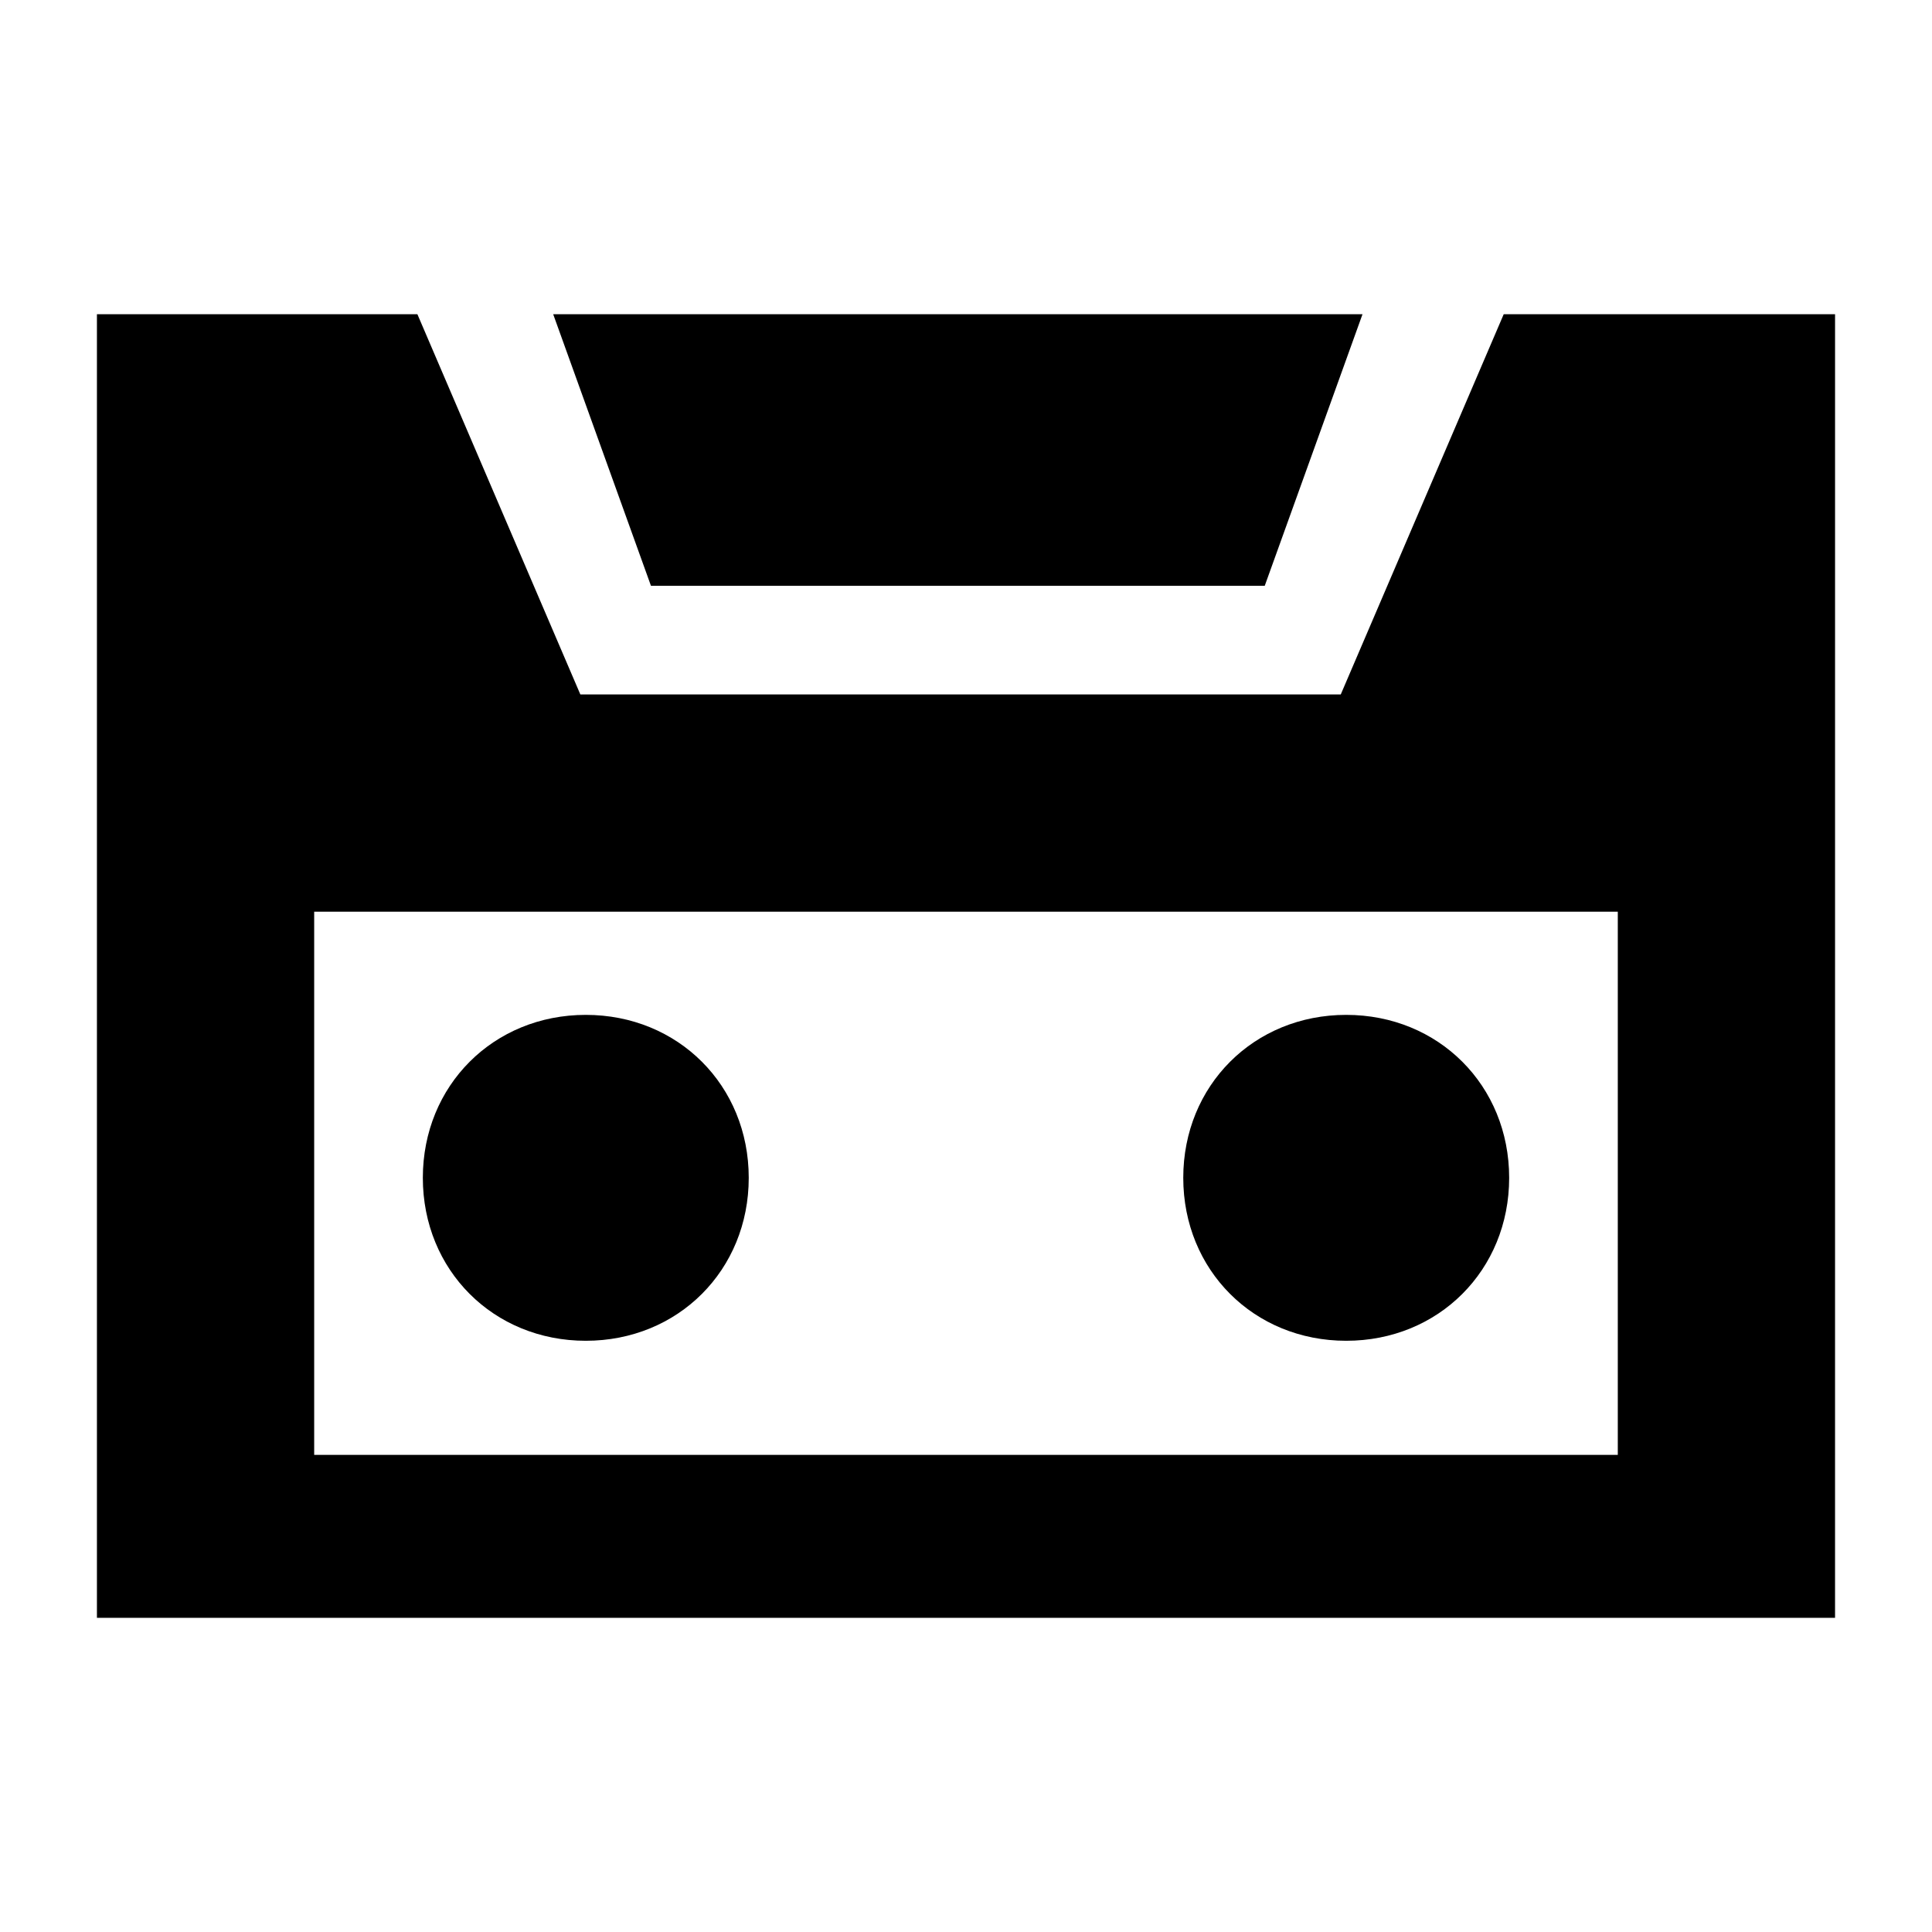
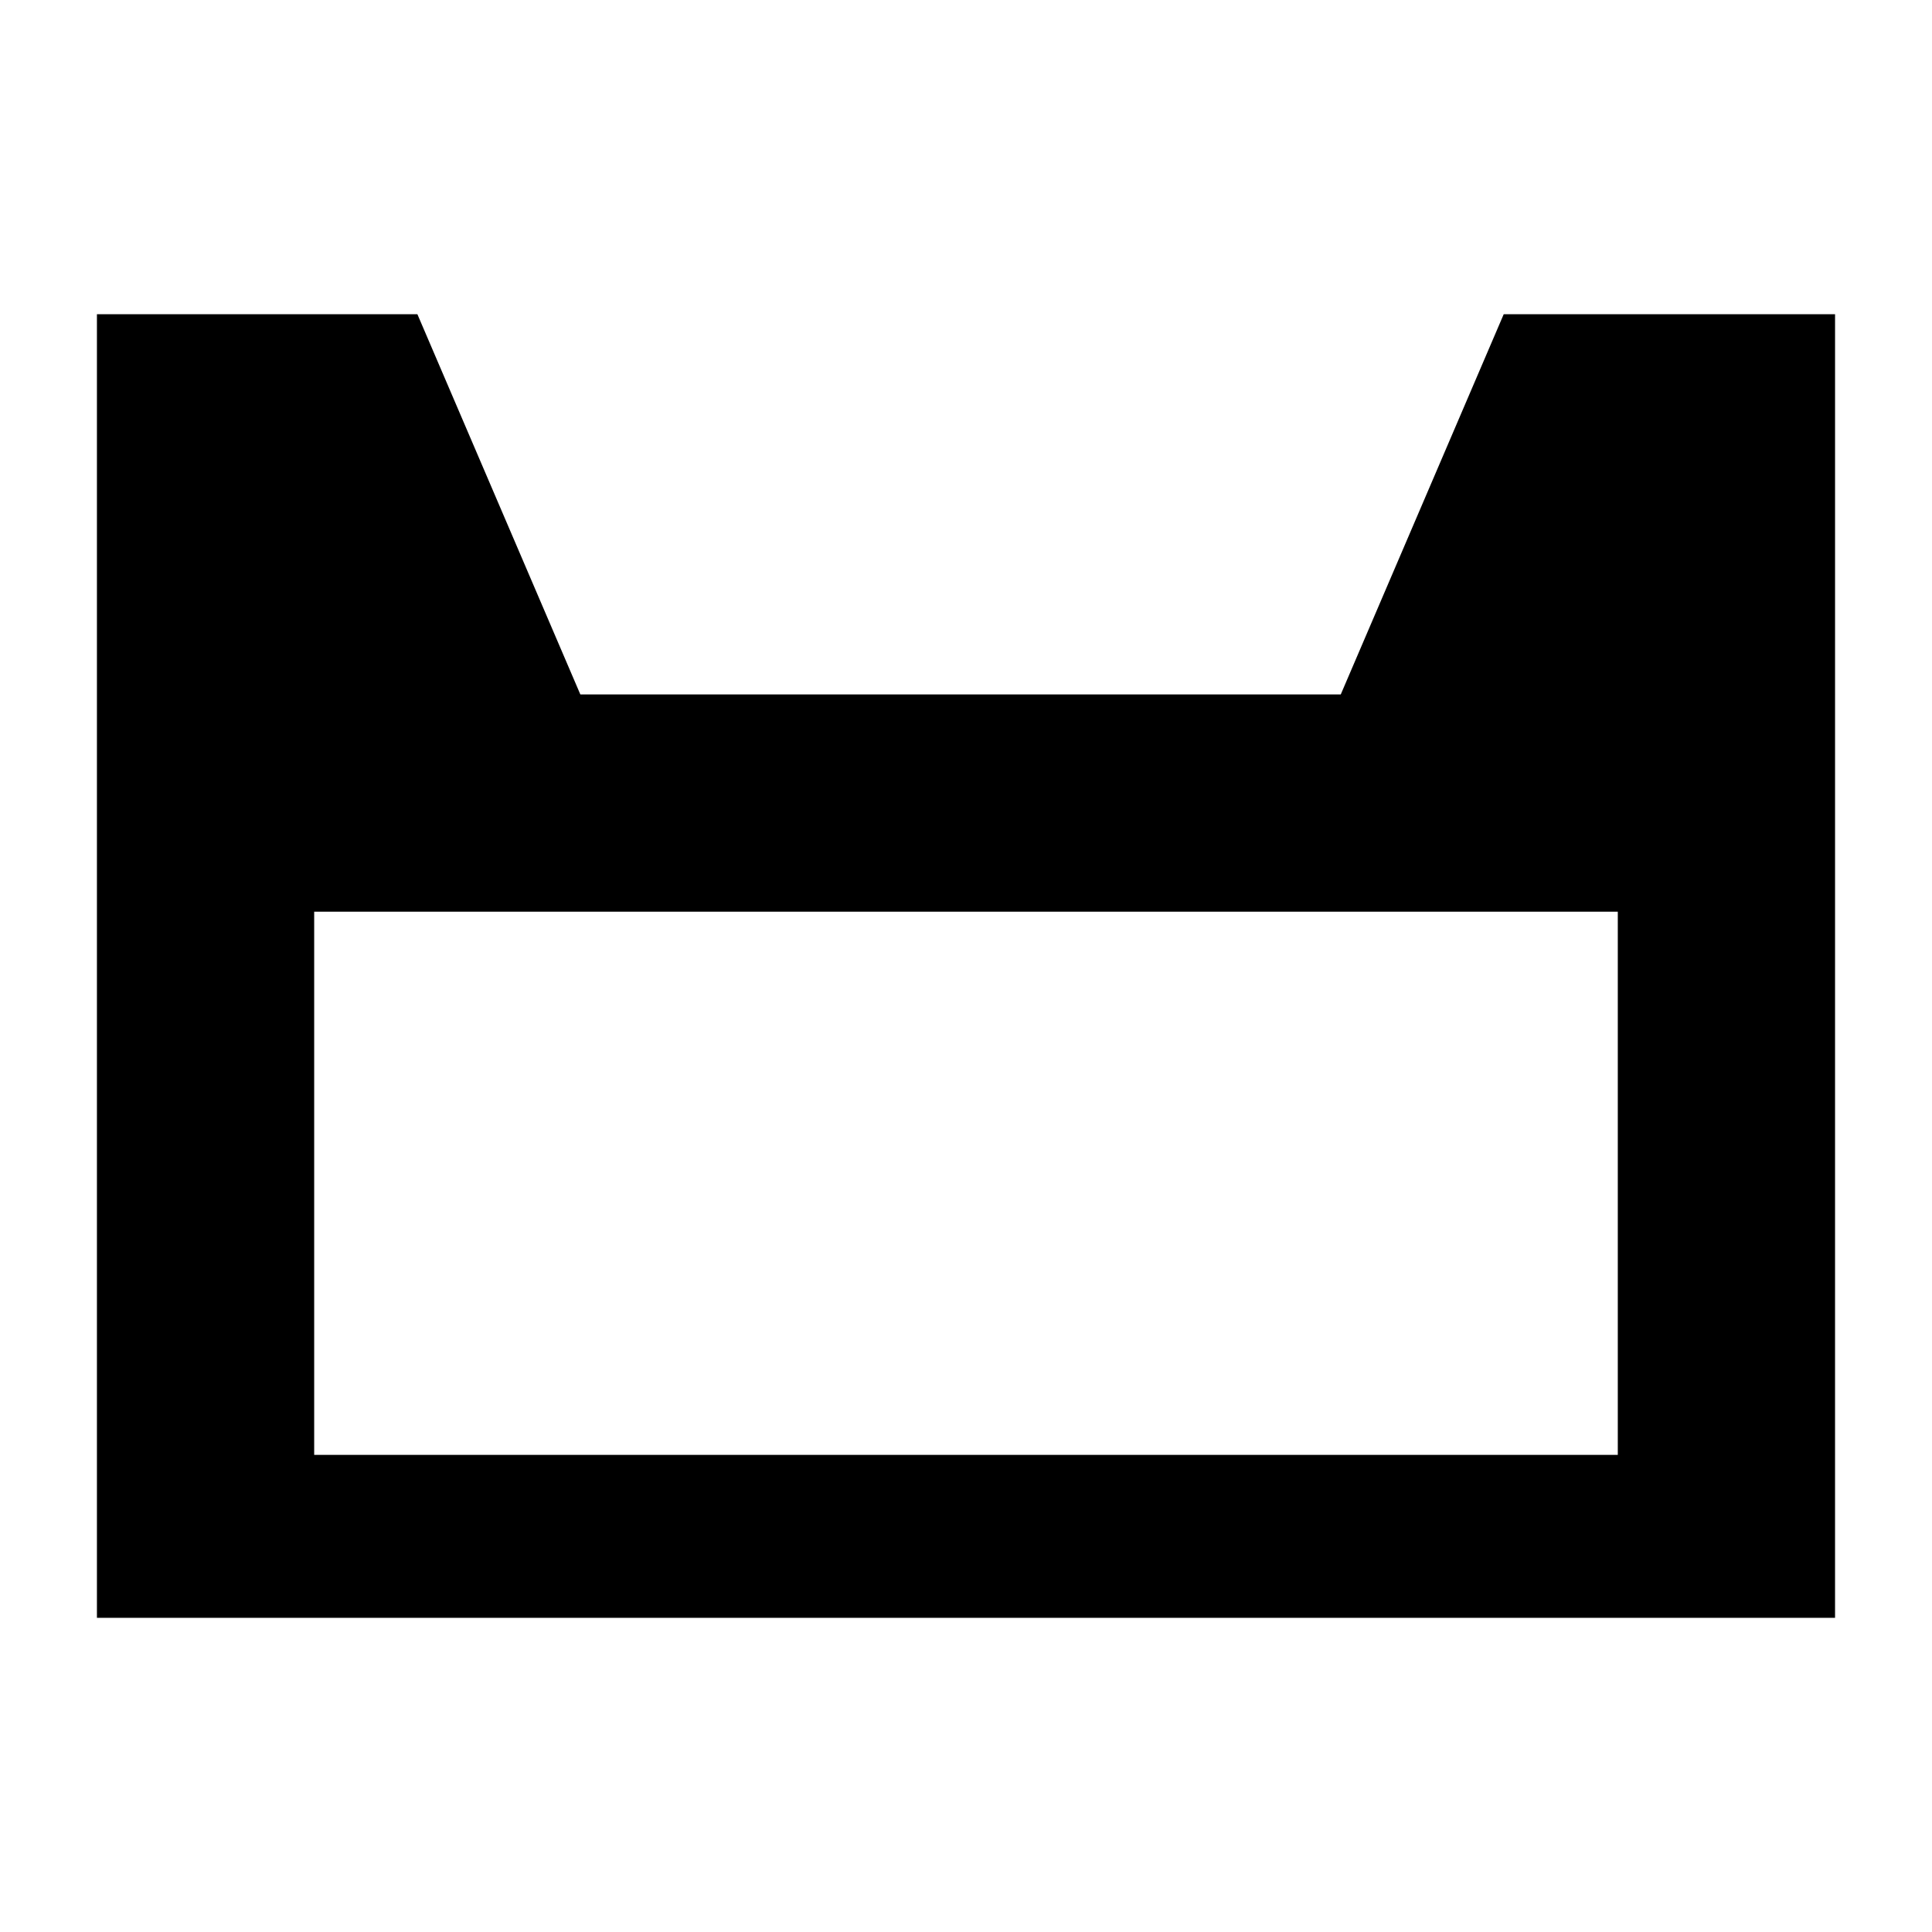
<svg xmlns="http://www.w3.org/2000/svg" fill="#000000" width="800px" height="800px" version="1.1" viewBox="144 144 512 512">
  <g>
-     <path d="m479.17 299.24 25.91-71.973h-214.48l25.91 71.973z" />
    <path d="m630.31 227.27h-87.809l-43.184 100.76h-201.52l-43.184-100.76h-84.926v345.47h460.62zm-57.578 302.29h-345.47v-143.95h345.47z" />
-     <path d="m500.76 499.32c24.473 0 43.184-18.715 43.184-43.184 0-24.473-18.715-43.184-43.184-43.184-24.473 0-43.184 18.715-43.184 43.184 0 24.473 18.711 43.184 43.184 43.184z" />
-     <path d="m299.24 499.32c24.473 0 43.184-18.715 43.184-43.184 0-24.473-18.715-43.184-43.184-43.184-24.473 0-43.184 18.715-43.184 43.184 0 24.473 18.711 43.184 43.184 43.184z" />
+     <path d="m299.24 499.32z" />
  </g>
</svg>